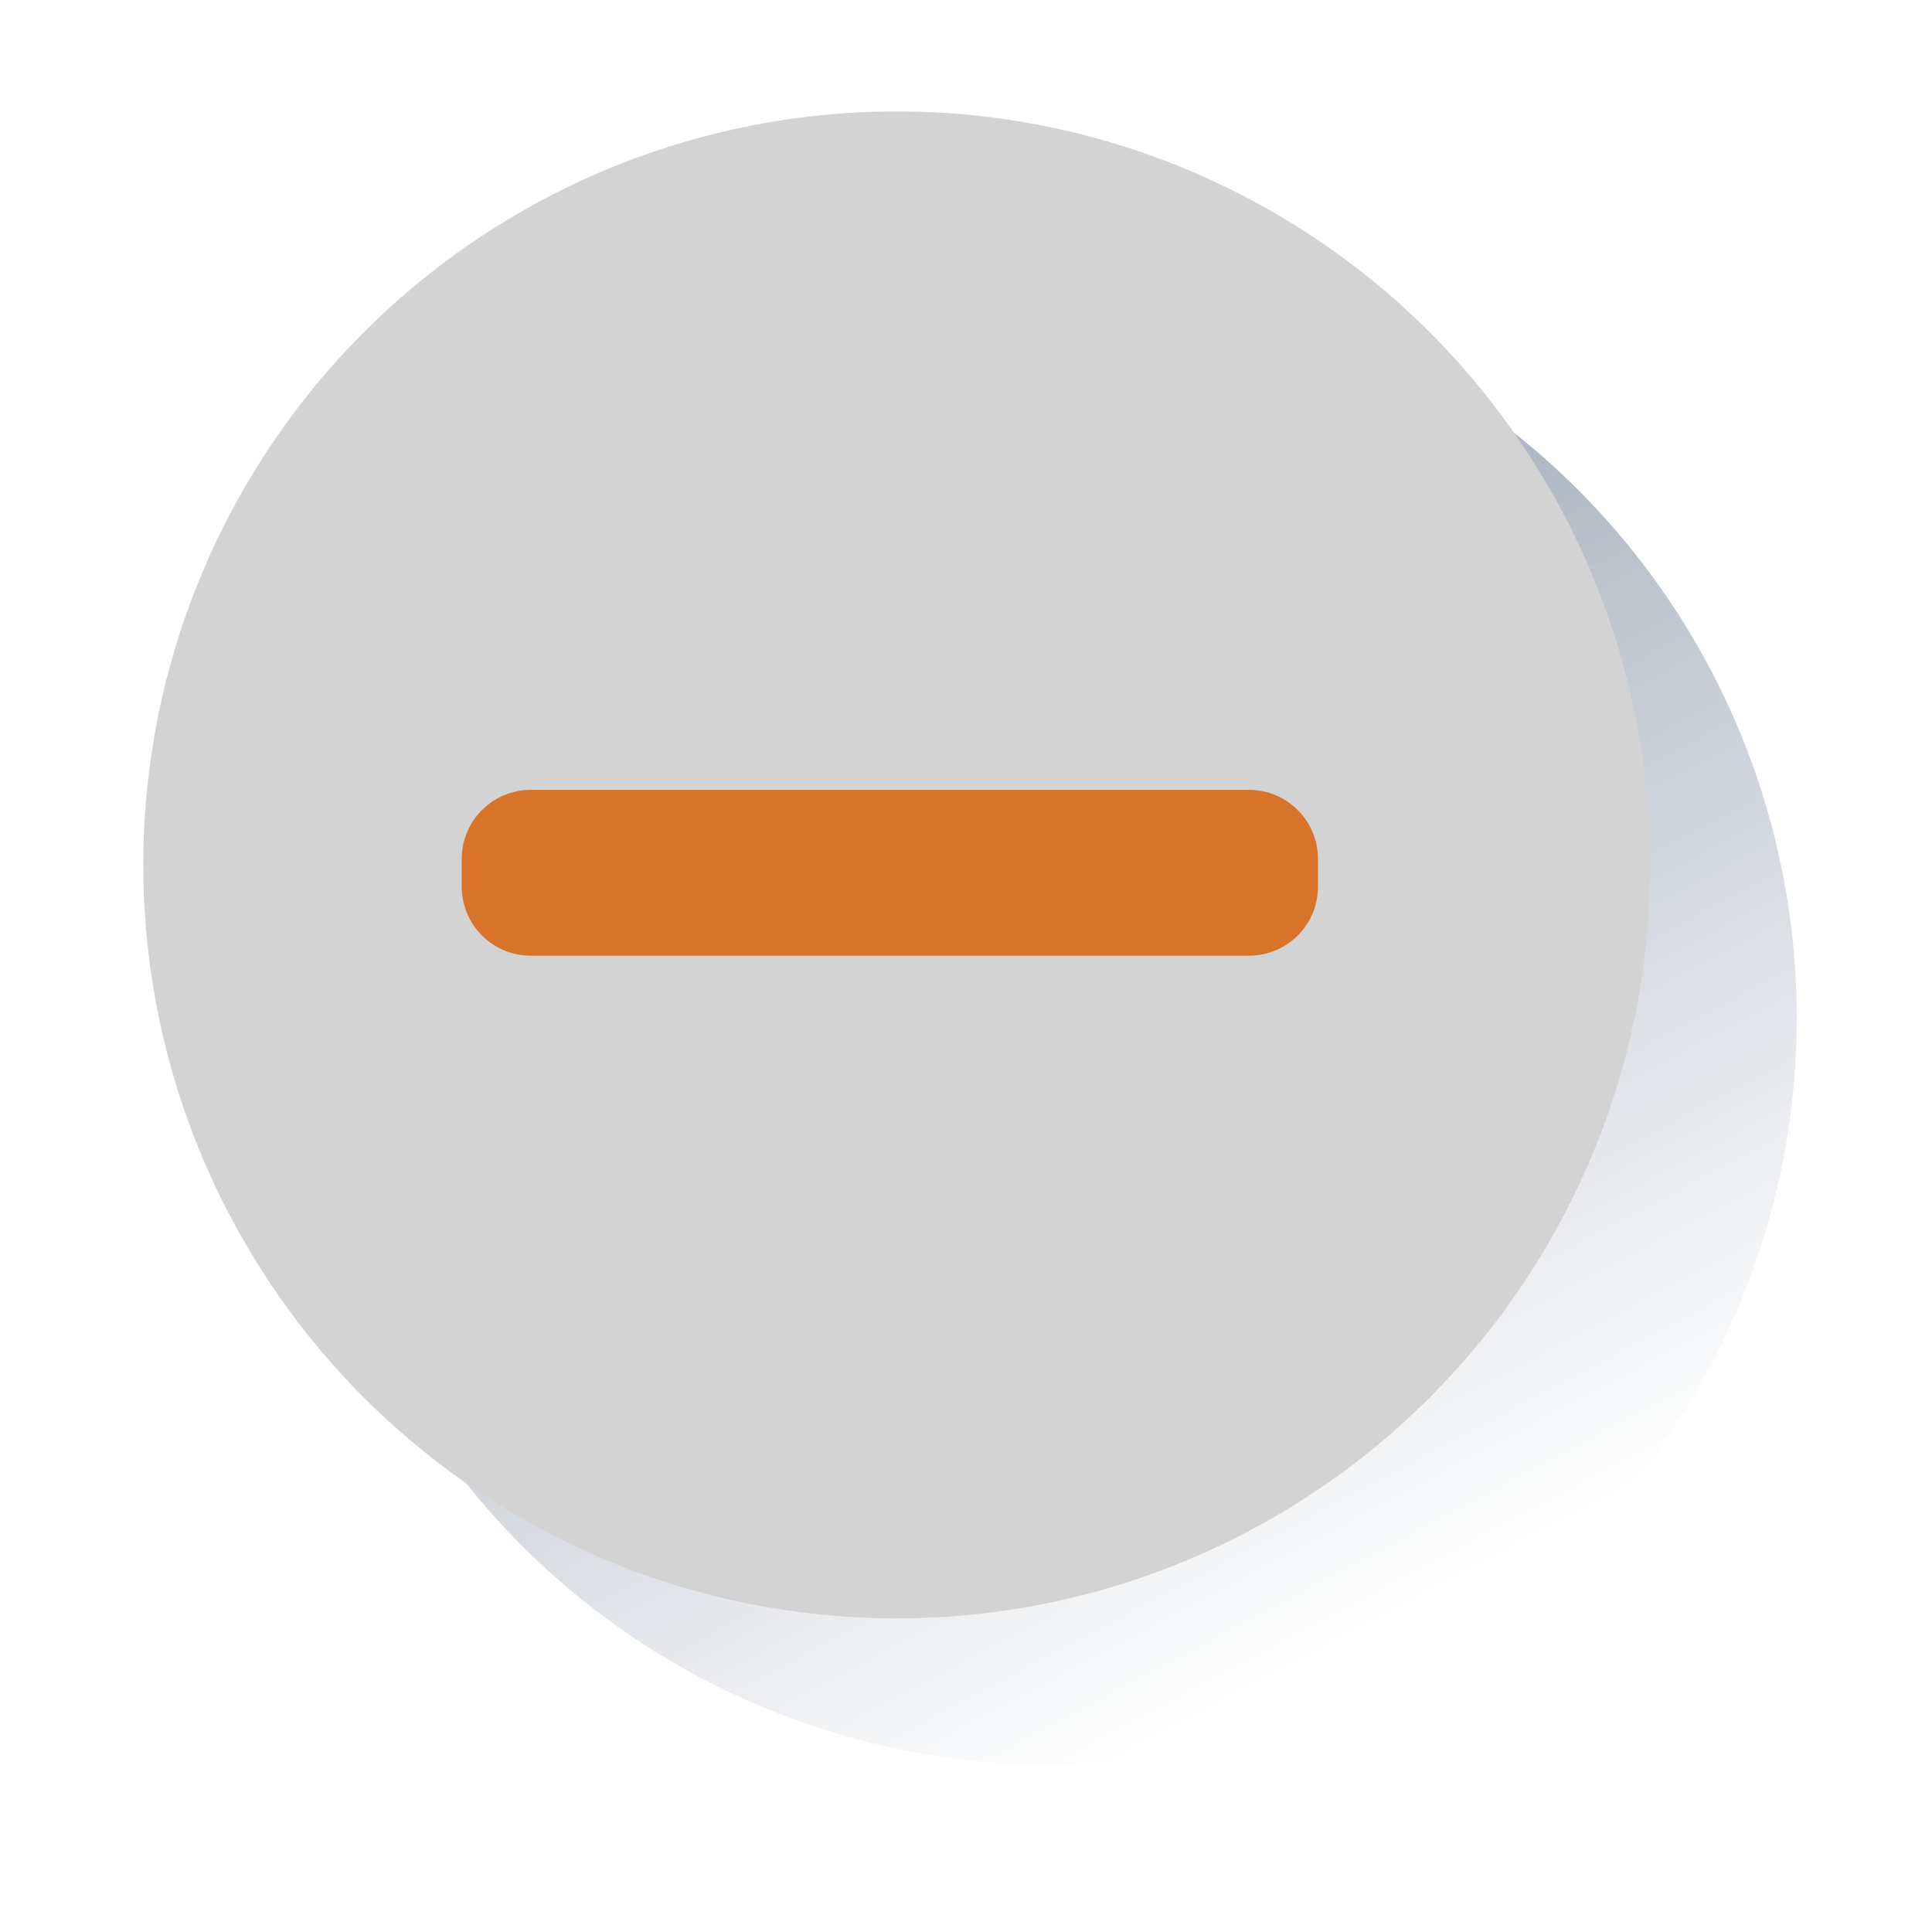
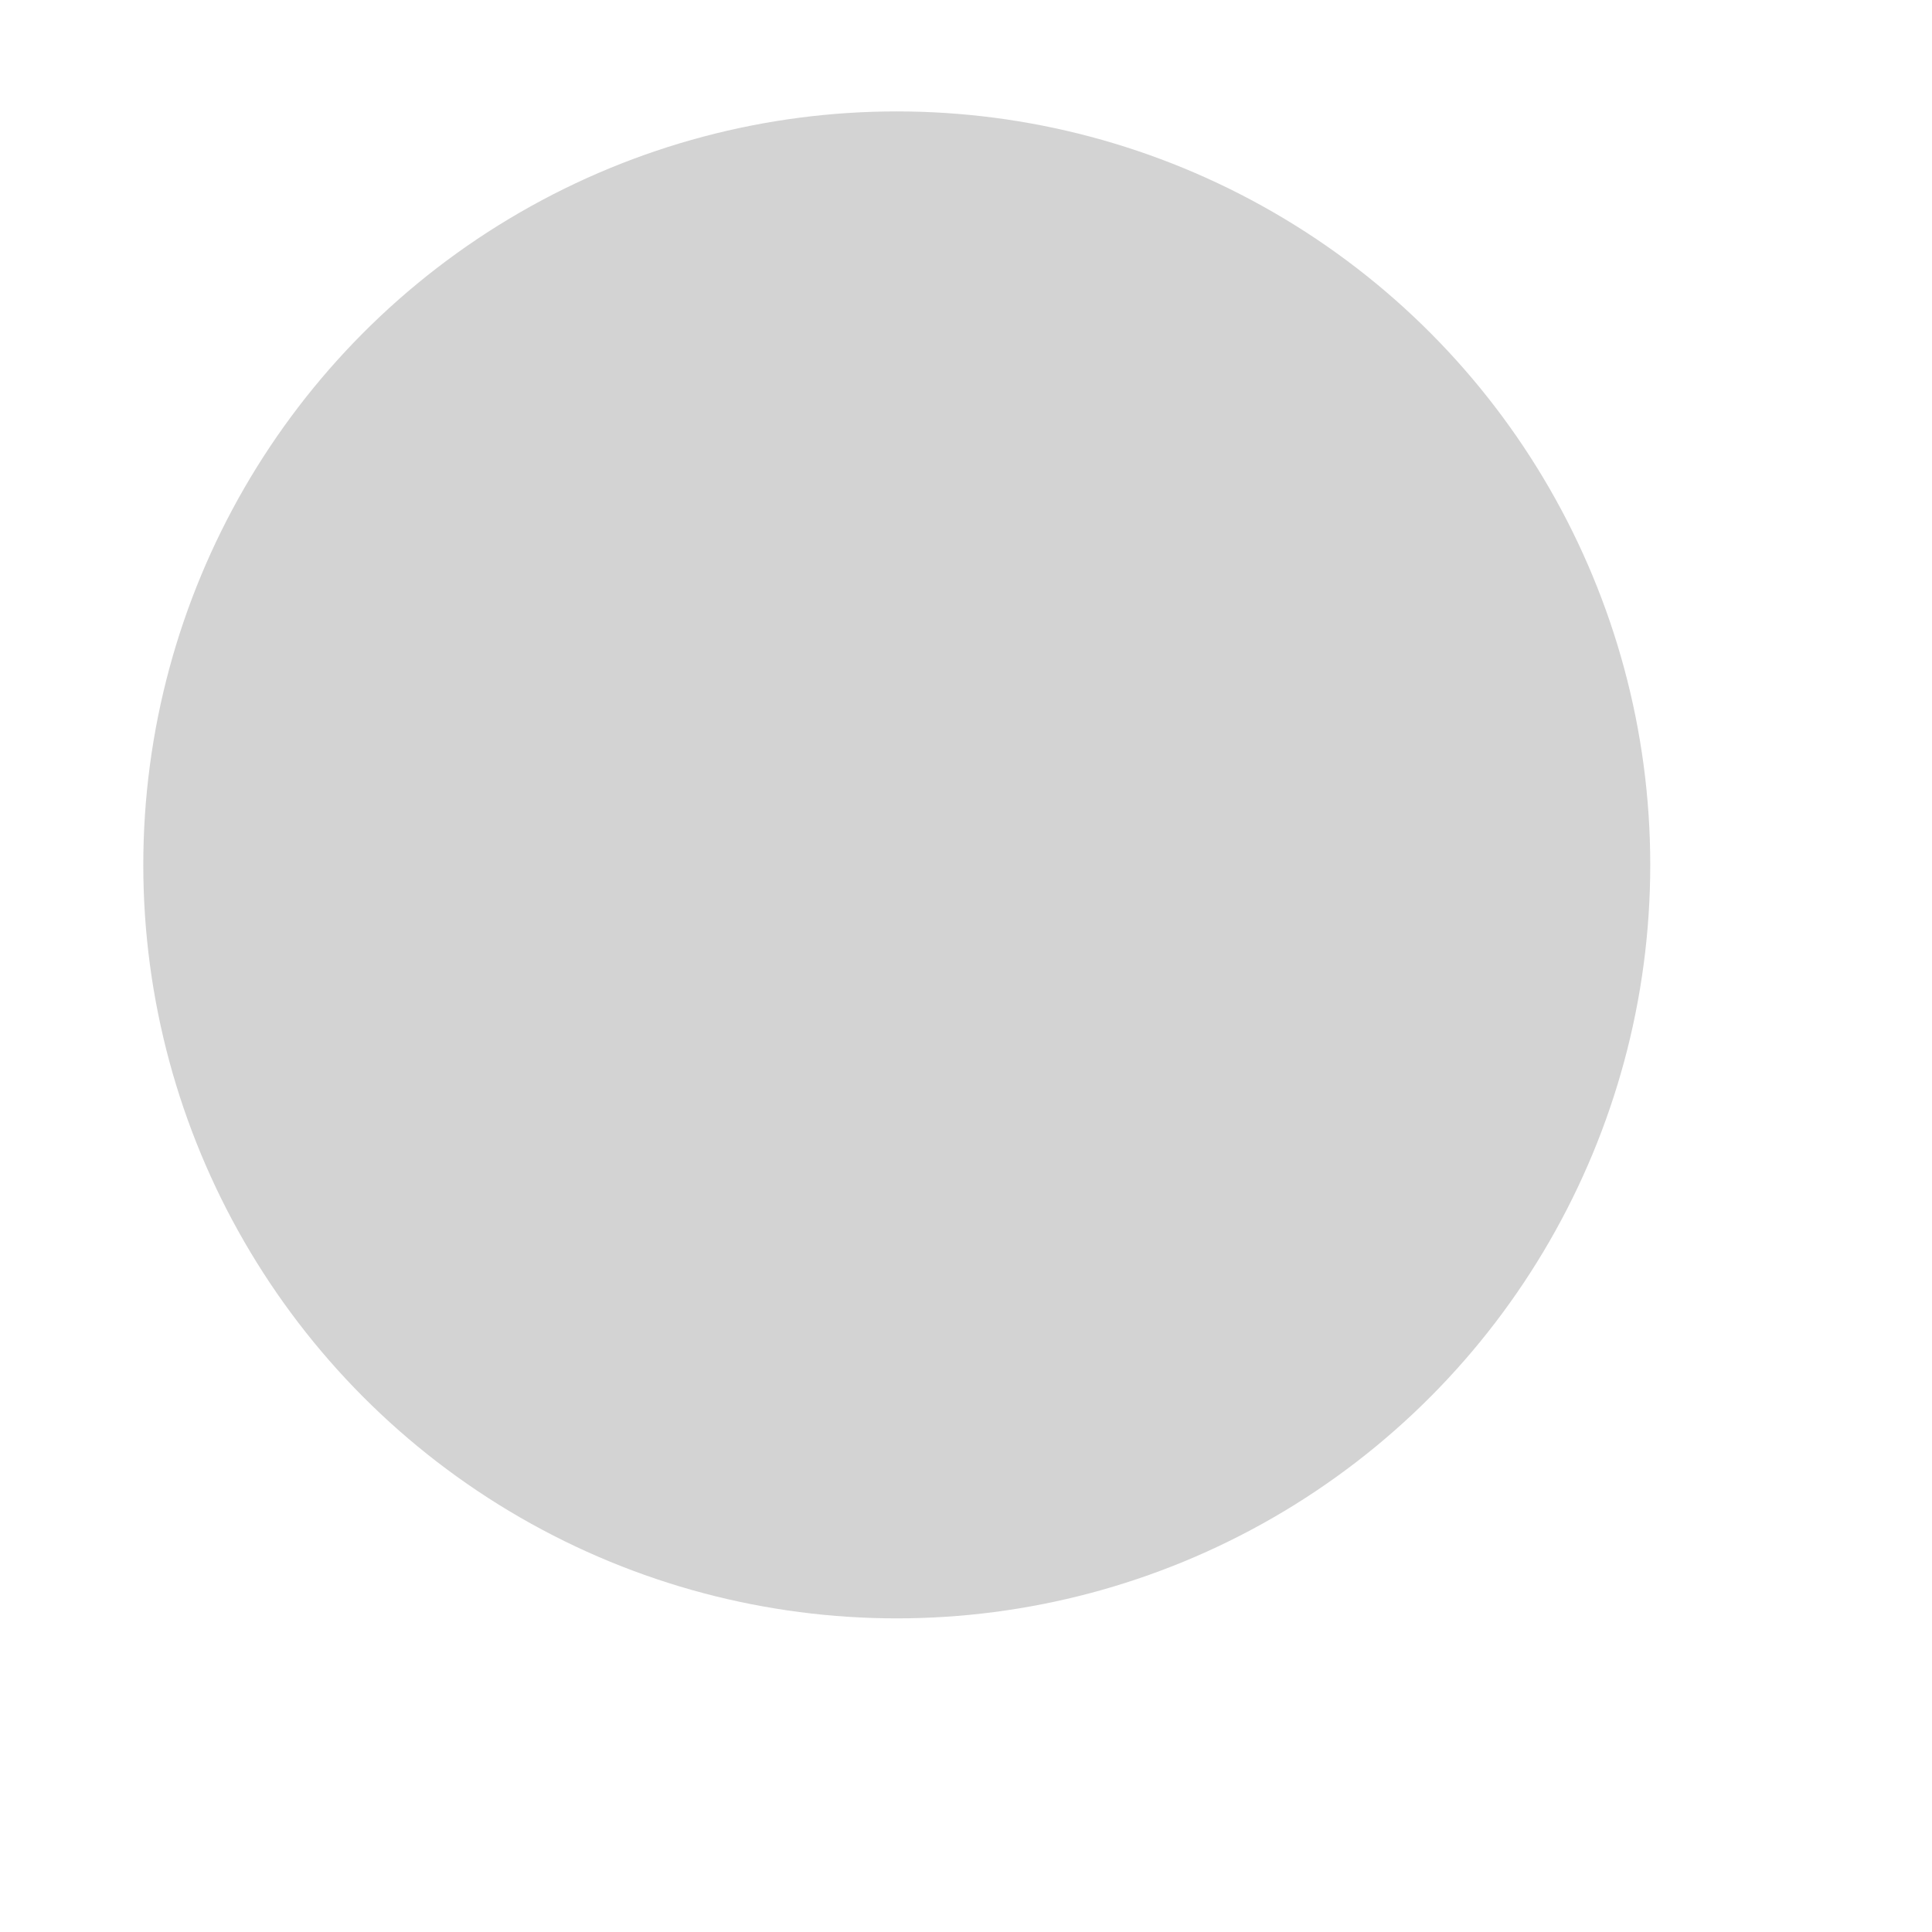
<svg xmlns="http://www.w3.org/2000/svg" version="1.1" id="Capa_1" x="0px" y="0px" viewBox="0 0 600 600" style="enable-background:new 0 0 600 600;" xml:space="preserve">
  <style type="text/css">
	.st0{fill:url(#SVGID_1_);}
	.st1{fill:#D3D3D3;}
	.st2{fill:#D8732C;}
</style>
  <title>Mesa de trabajo 1 copia 2</title>
  <linearGradient id="SVGID_1_" gradientUnits="userSpaceOnUse" x1="206.911" y1="500.056" x2="426.445" y2="87.183" gradientTransform="matrix(1 0 0 -1 0 592)">
    <stop offset="0" style="stop-color:#072146;stop-opacity:0.5" />
    <stop offset="1" style="stop-color:#072146;stop-opacity:0" />
  </linearGradient>
-   <circle class="st0" cx="326.1" cy="316.1" r="231.9" />
  <circle class="st1" cx="278.5" cy="268.6" r="234" />
-   <path class="st2" d="M387.9,296.8H164.8c-11.8,0-21.4-9.6-21.4-21.4v-8.7c0-11.8,9.6-21.4,21.4-21.4h223.1  c11.8,0,21.4,9.6,21.4,21.4v8.7C409.3,287.2,399.7,296.8,387.9,296.8z" />
</svg>